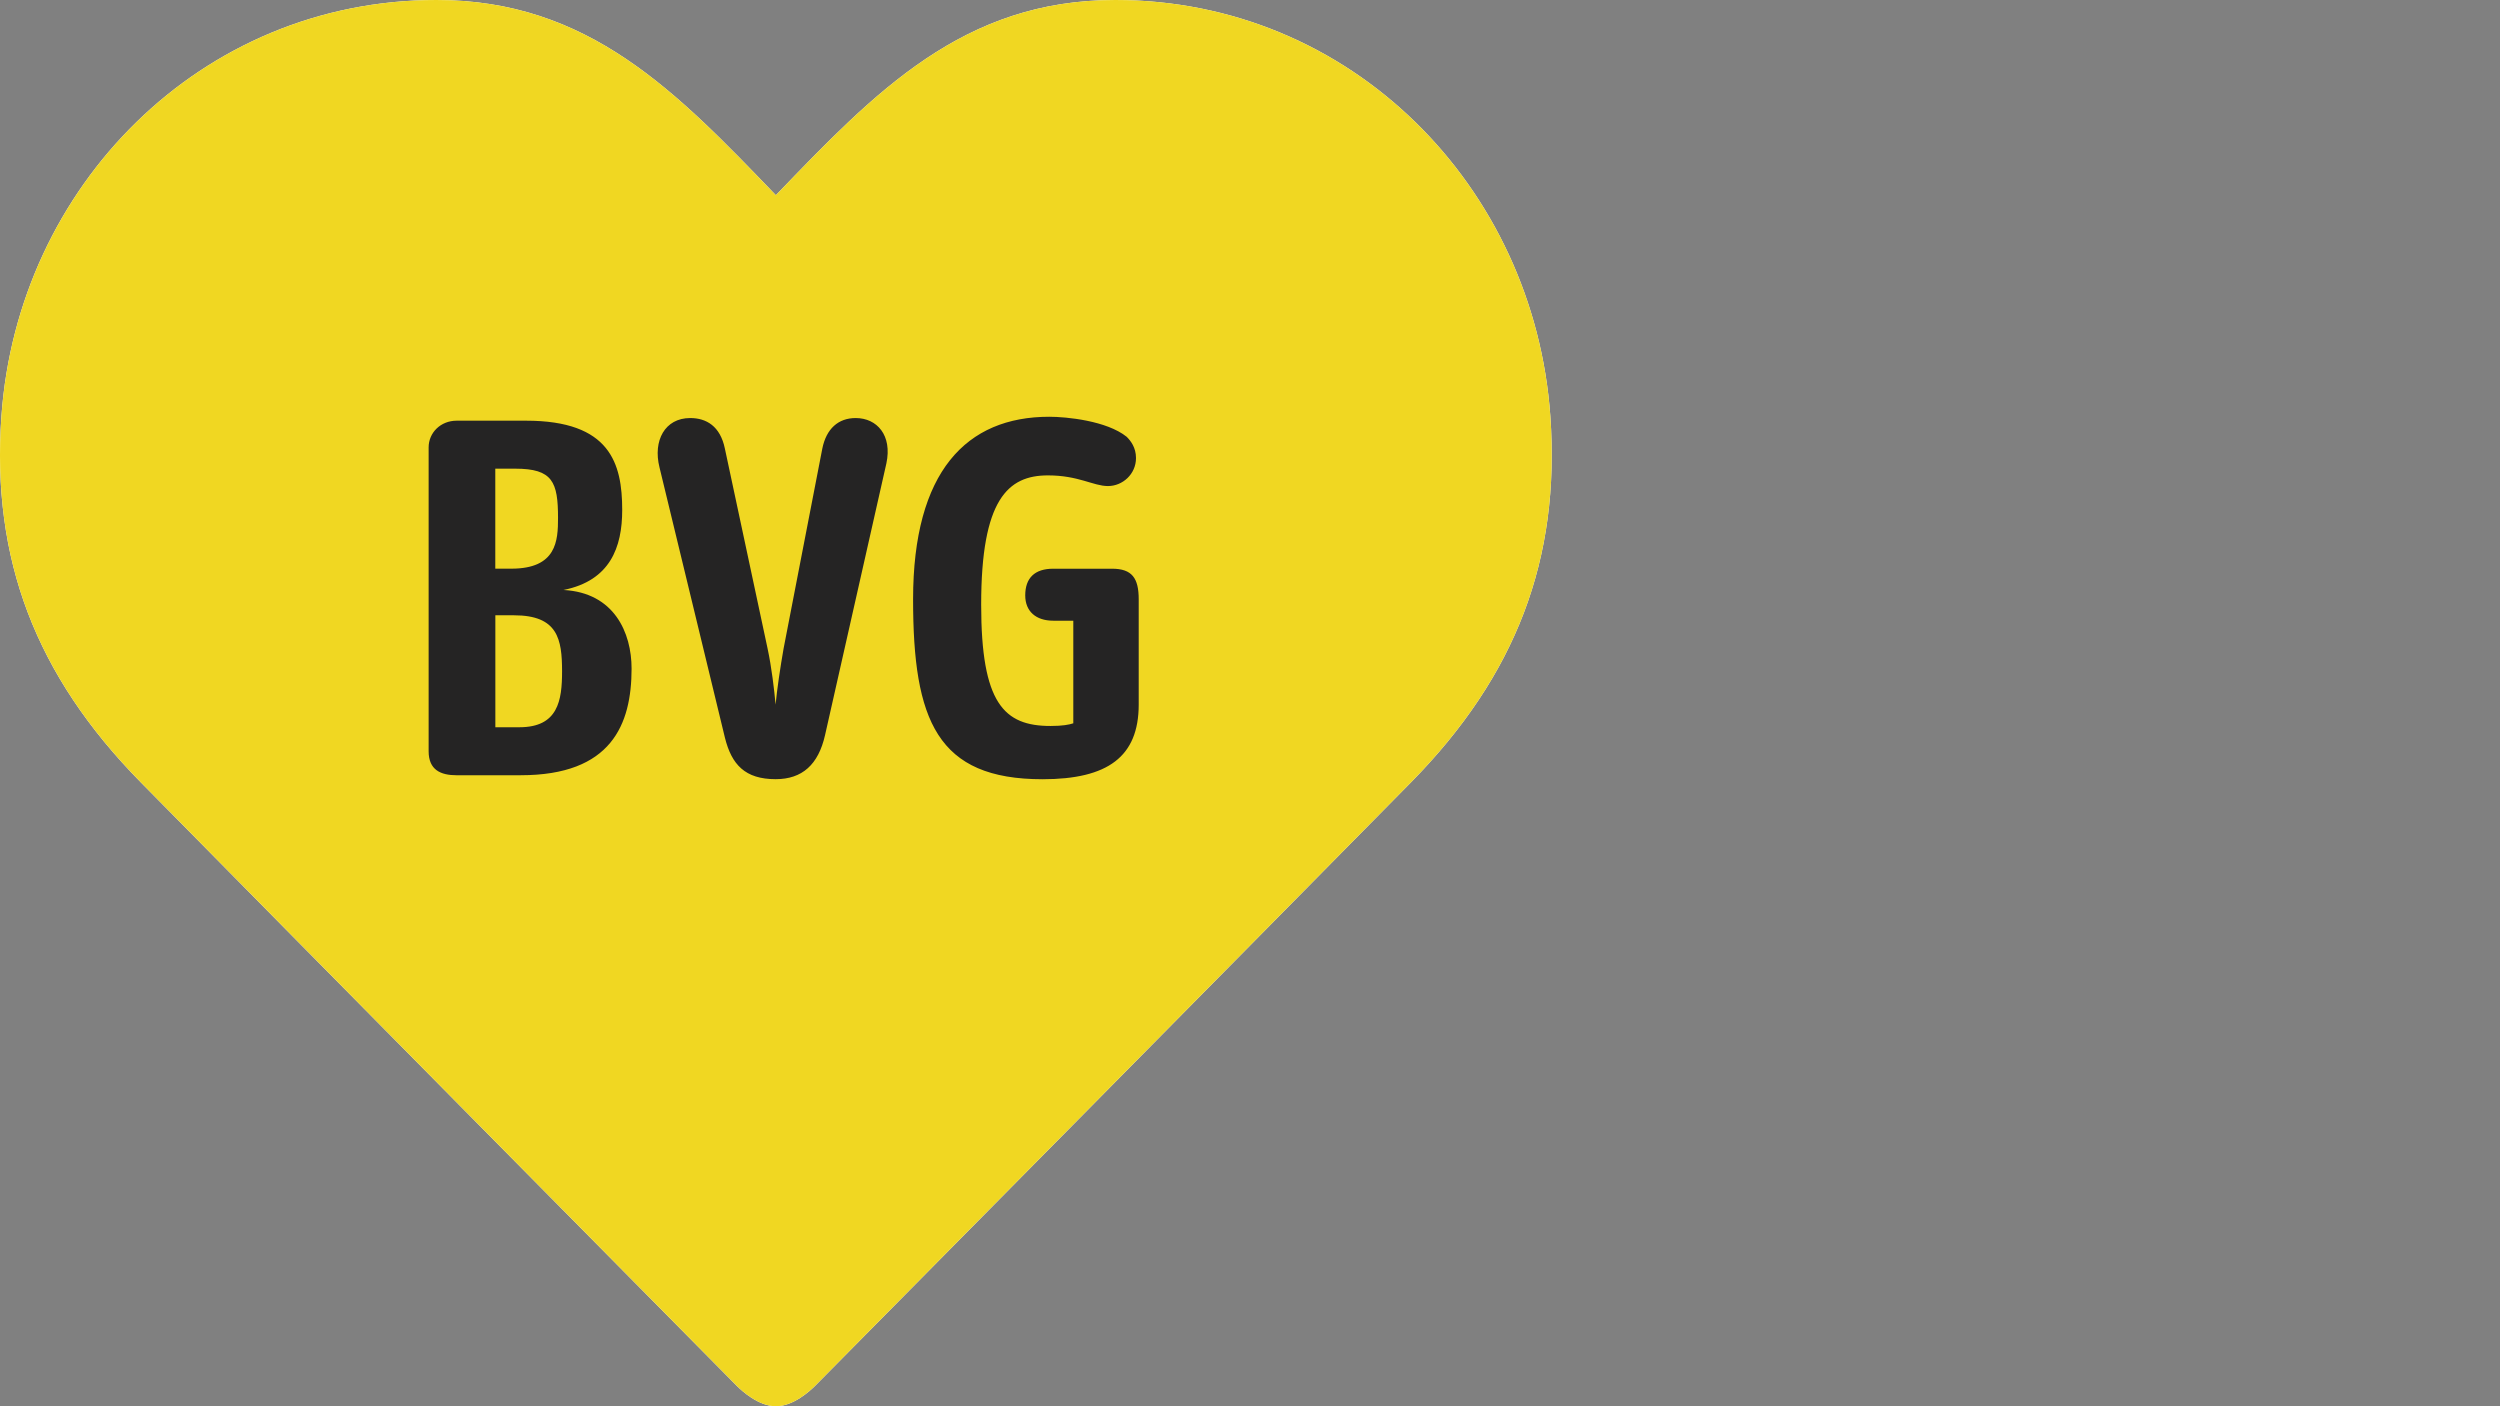
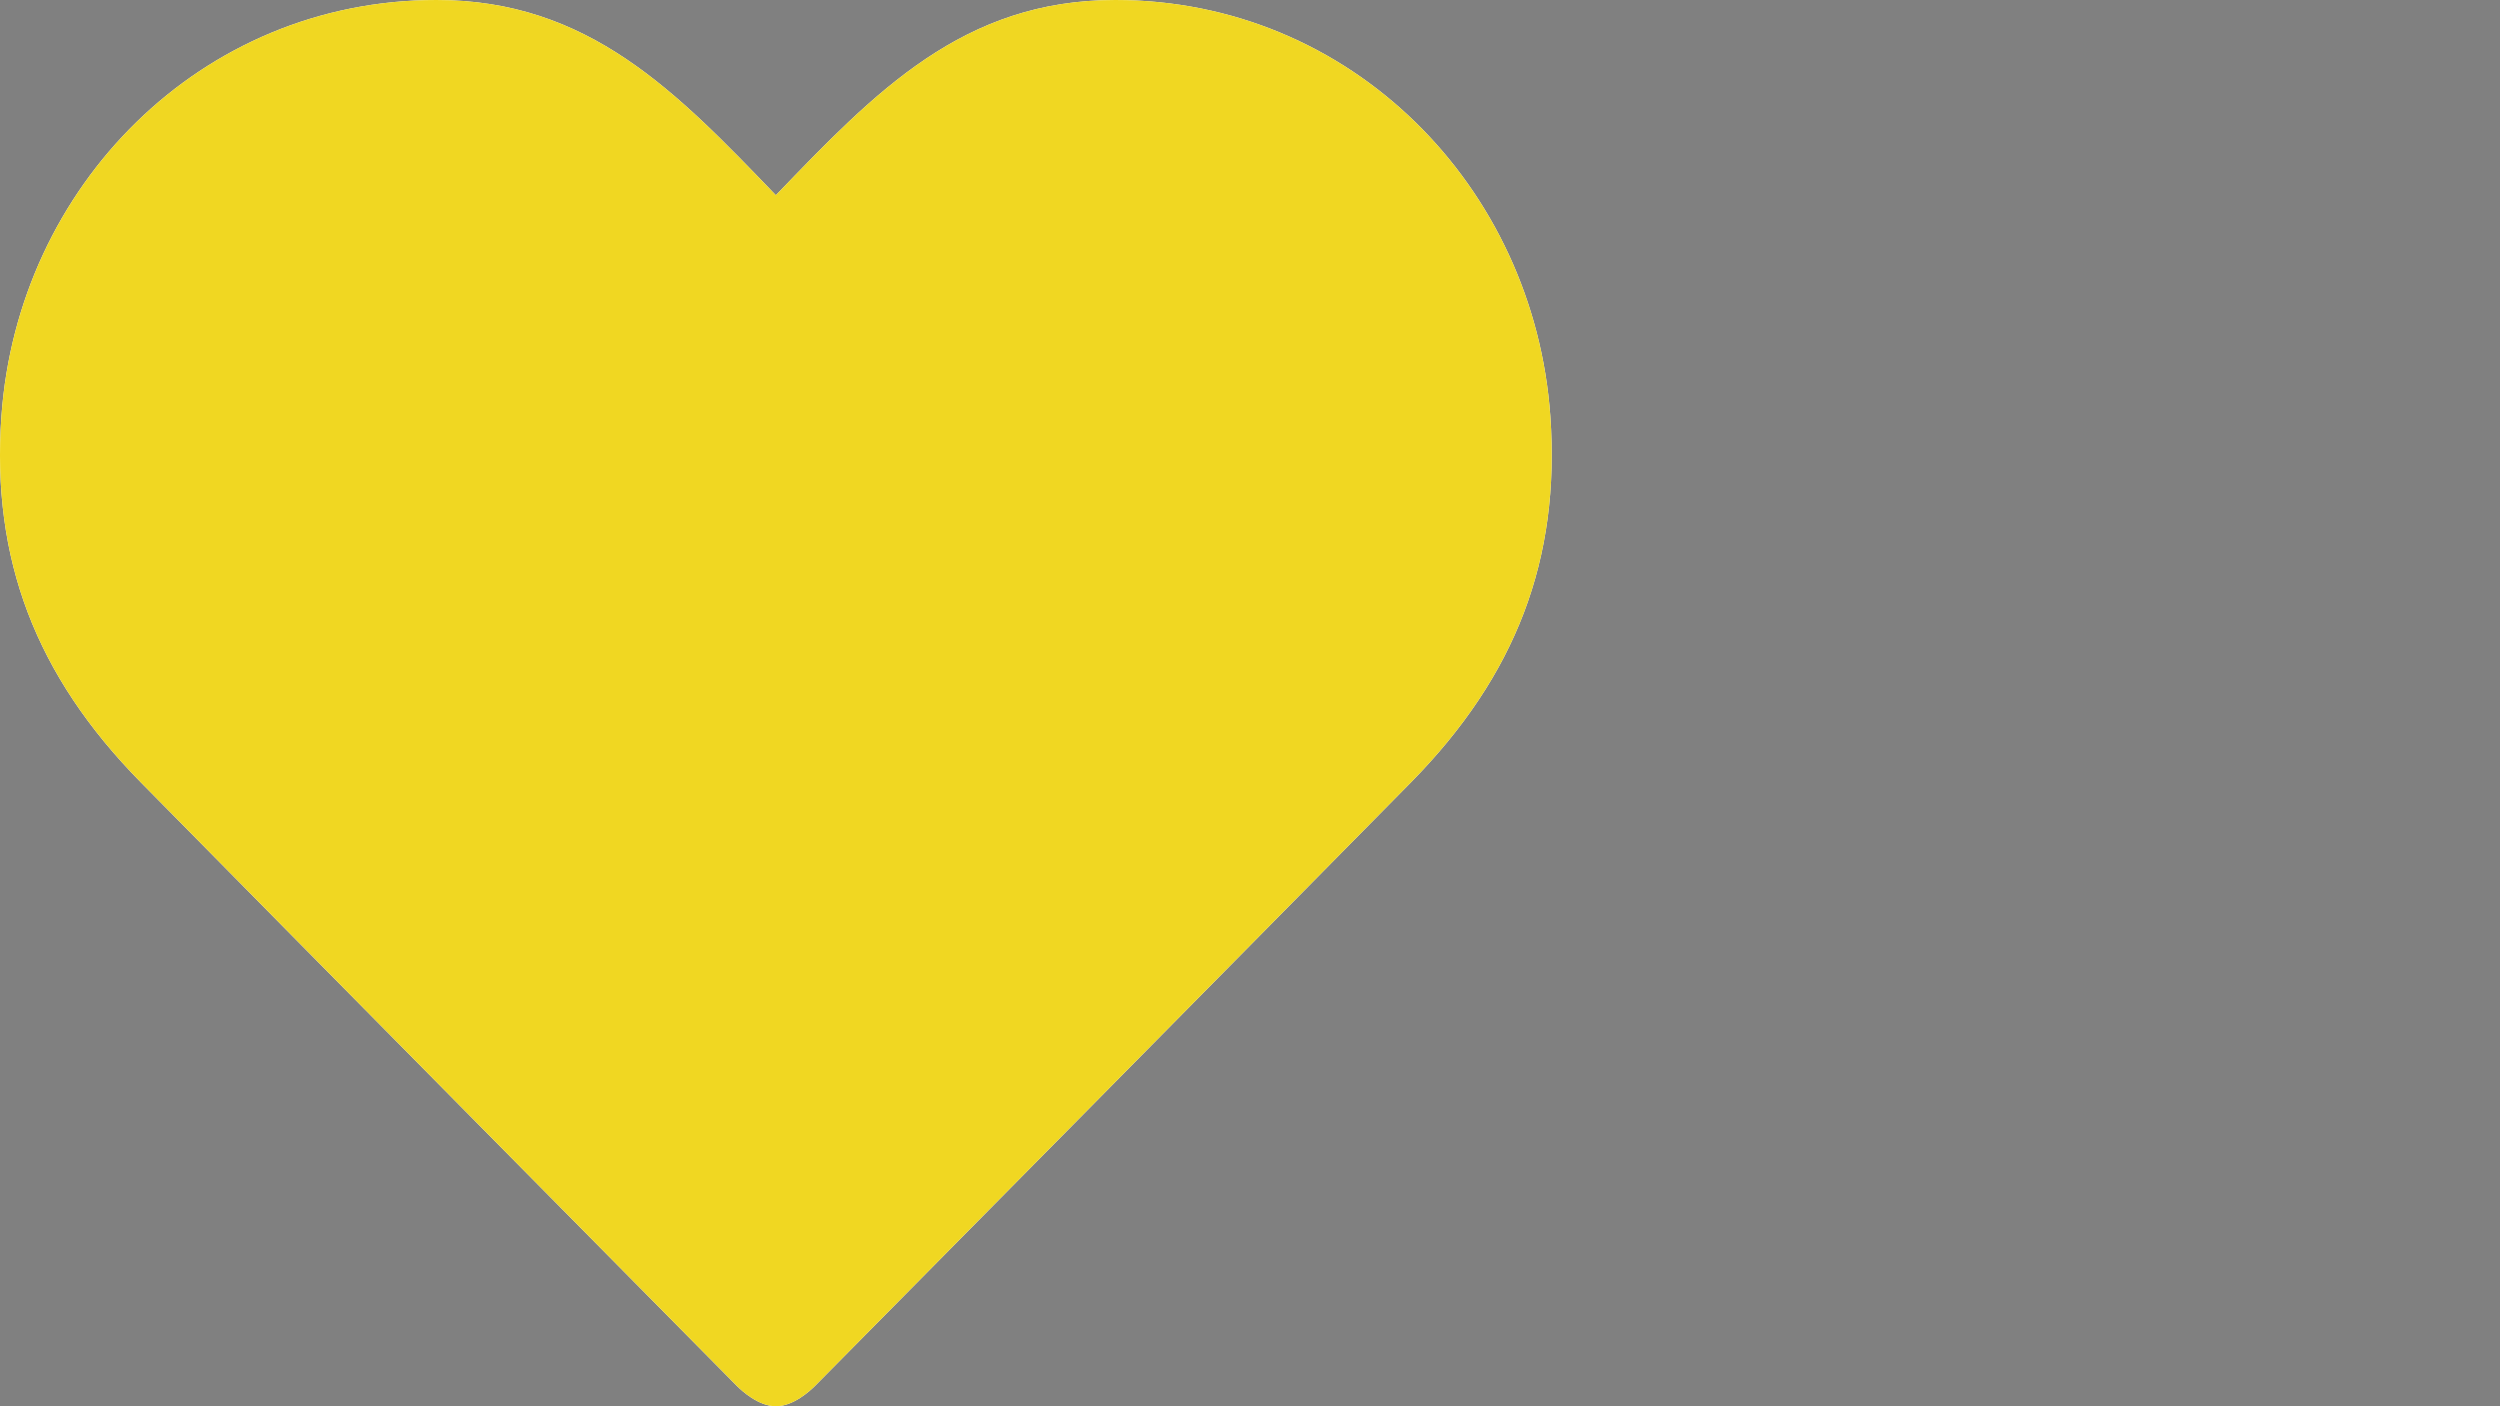
<svg xmlns="http://www.w3.org/2000/svg" fill="none" height="72" viewBox="0 0 128 72" width="128">
  <rect x="0" y="0" width="128" height="72" fill="#808080" stroke="none" />
  <clipPath id="a">
    <path d="m0 0h79.448v72h-79.448z" />
  </clipPath>
  <g clip-path="url(#a)">
    <path d="m39.724 9.995c5.098-5.304 9.594-9.995 17.377-9.995 12.08 0 21.442 9.55 22.277 21.299.518 7.325-1.749 13.286-7.144 18.766-8.961 9.099-25.068 25.394-30.514 30.902-.244.243-1.101 1.033-1.993 1.033-.891 0-1.752-.792-1.993-1.033-5.446-5.508-21.556-21.803-30.517-30.902-5.395-5.48-7.666-11.442-7.144-18.766.832-11.749 10.197-21.299 22.274-21.299 7.783 0 12.279 4.691 17.377 9.995z" fill="#fff" />
    <path d="m39.724 9.995c5.098-5.304 9.594-9.995 17.377-9.995 12.08 0 21.442 9.55 22.277 21.299.518 7.325-1.749 13.286-7.144 18.766-8.961 9.099-25.068 25.394-30.514 30.902-.244.243-1.101 1.033-1.993 1.033-.891 0-1.752-.792-1.993-1.033-5.446-5.508-21.556-21.803-30.517-30.902-5.395-5.48-7.666-11.442-7.144-18.766.832-11.749 10.197-21.299 22.274-21.299 7.783 0 12.279 4.691 17.377 9.995z" fill="#f0d722" />
-     <path d="m26.66 39.693h-3.279c-.821 0-1.435-.274-1.435-1.229v-15.559c0-.75.614-1.366 1.435-1.366h3.554c4.305 0 4.922 2.183 4.922 4.573 0 1.912-.617 3.616-3.007 4.095 2.595.137 3.487 2.183 3.487 4.027-.003 2.863-1.029 5.458-5.676 5.458zm-.275-15.696h-1.026v5.119h.819c2.324 0 2.393-1.433 2.393-2.595 0-1.842-.272-2.525-2.186-2.525zm-.067 7.506h-.956v5.732h1.23c1.982 0 2.186-1.366 2.186-2.866-.003-1.637-.207-2.866-2.461-2.866zm15.923 6.141c-.342 1.5-1.163 2.25-2.528 2.25-1.57 0-2.253-.75-2.595-2.116l-3.352-13.849c-.342-1.366.275-2.525 1.572-2.525.821 0 1.539.409 1.777 1.57l2.186 10.235c.205.954.342 2.116.409 2.866.07-.75.241-1.912.409-2.866l1.982-10.235c.205-1.024.821-1.57 1.71-1.57 1.093 0 1.878.887 1.572 2.32zm11.138 2.253c-5.398 0-6.629-3.003-6.629-9.211 0-6.552 2.733-9.348 6.971-9.348.888 0 2.94.204 3.963 1.024.205.204.479.546.479 1.091 0 .82-.684 1.433-1.435 1.433-.751 0-1.502-.546-3.075-.546-2.049 0-3.417 1.229-3.417 6.619 0 5.049 1.163 6.211 3.554 6.211.617 0 .956-.067 1.163-.137v-5.253h-1.026c-.888 0-1.435-.479-1.435-1.296 0-.887.479-1.366 1.435-1.366h3.007c1.026 0 1.368.479 1.368 1.57v5.391c-.003 2.659-1.575 3.818-4.925 3.818z" fill="#252424" />
  </g>
</svg>